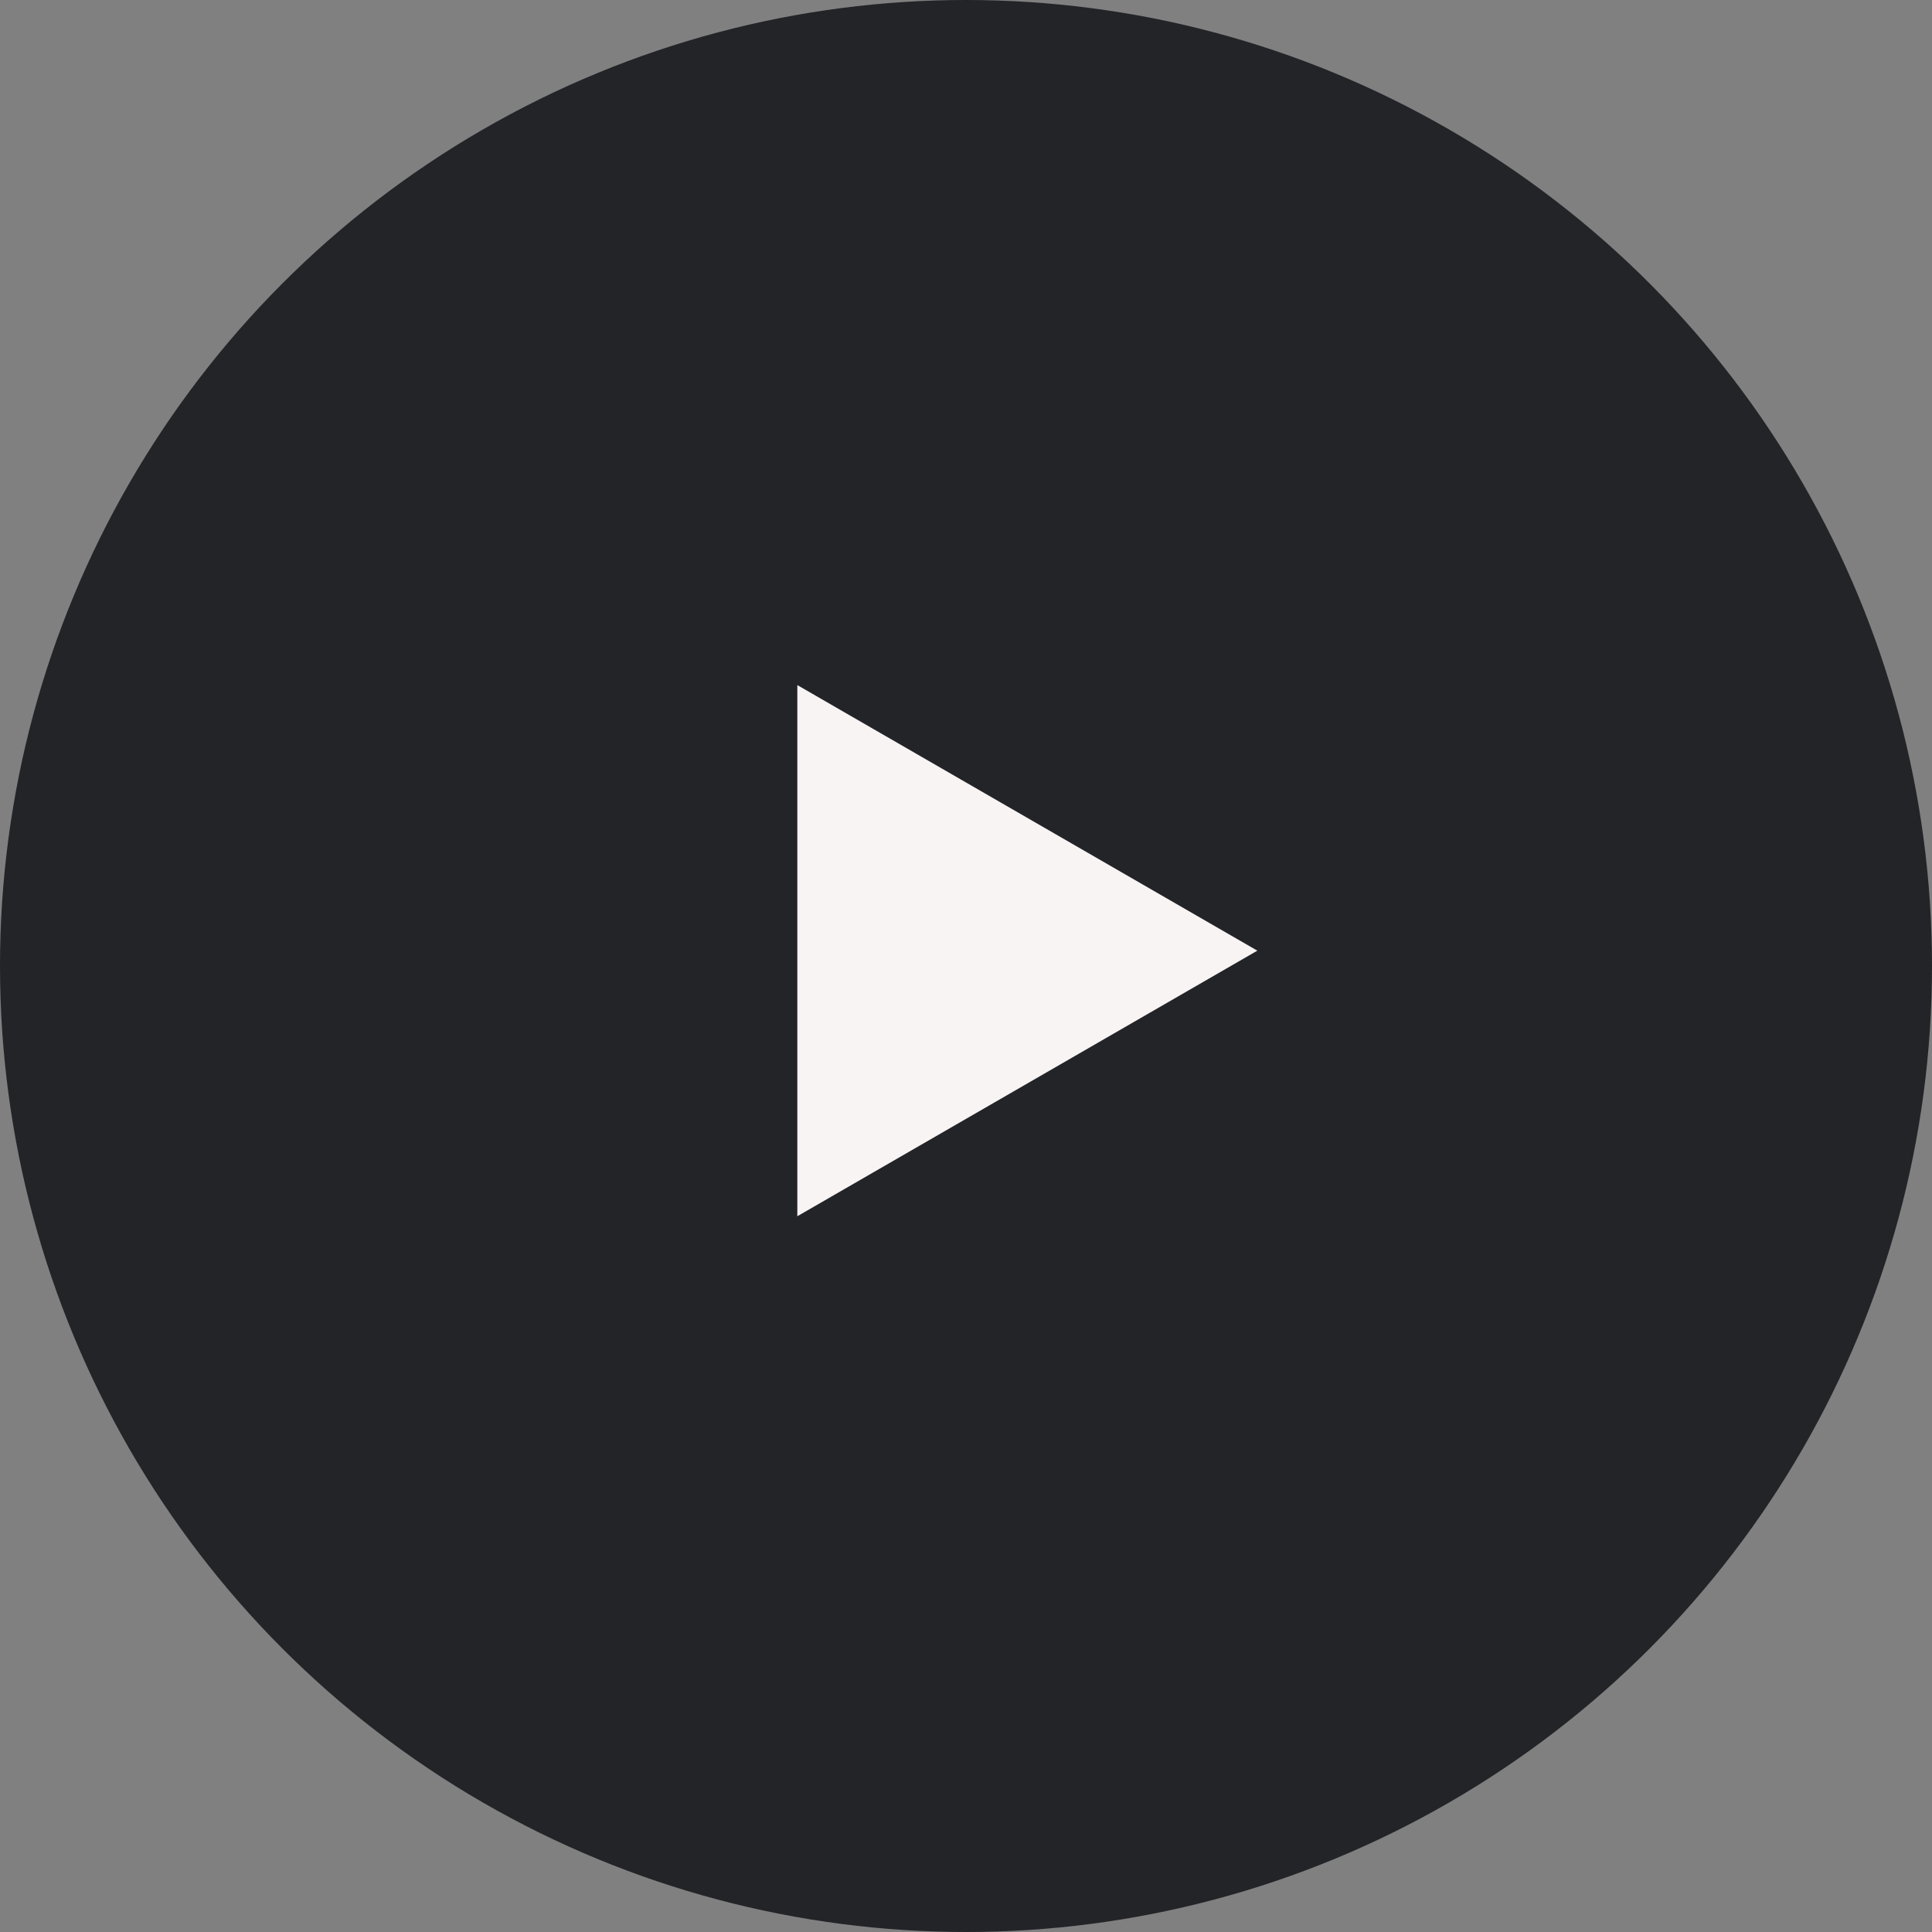
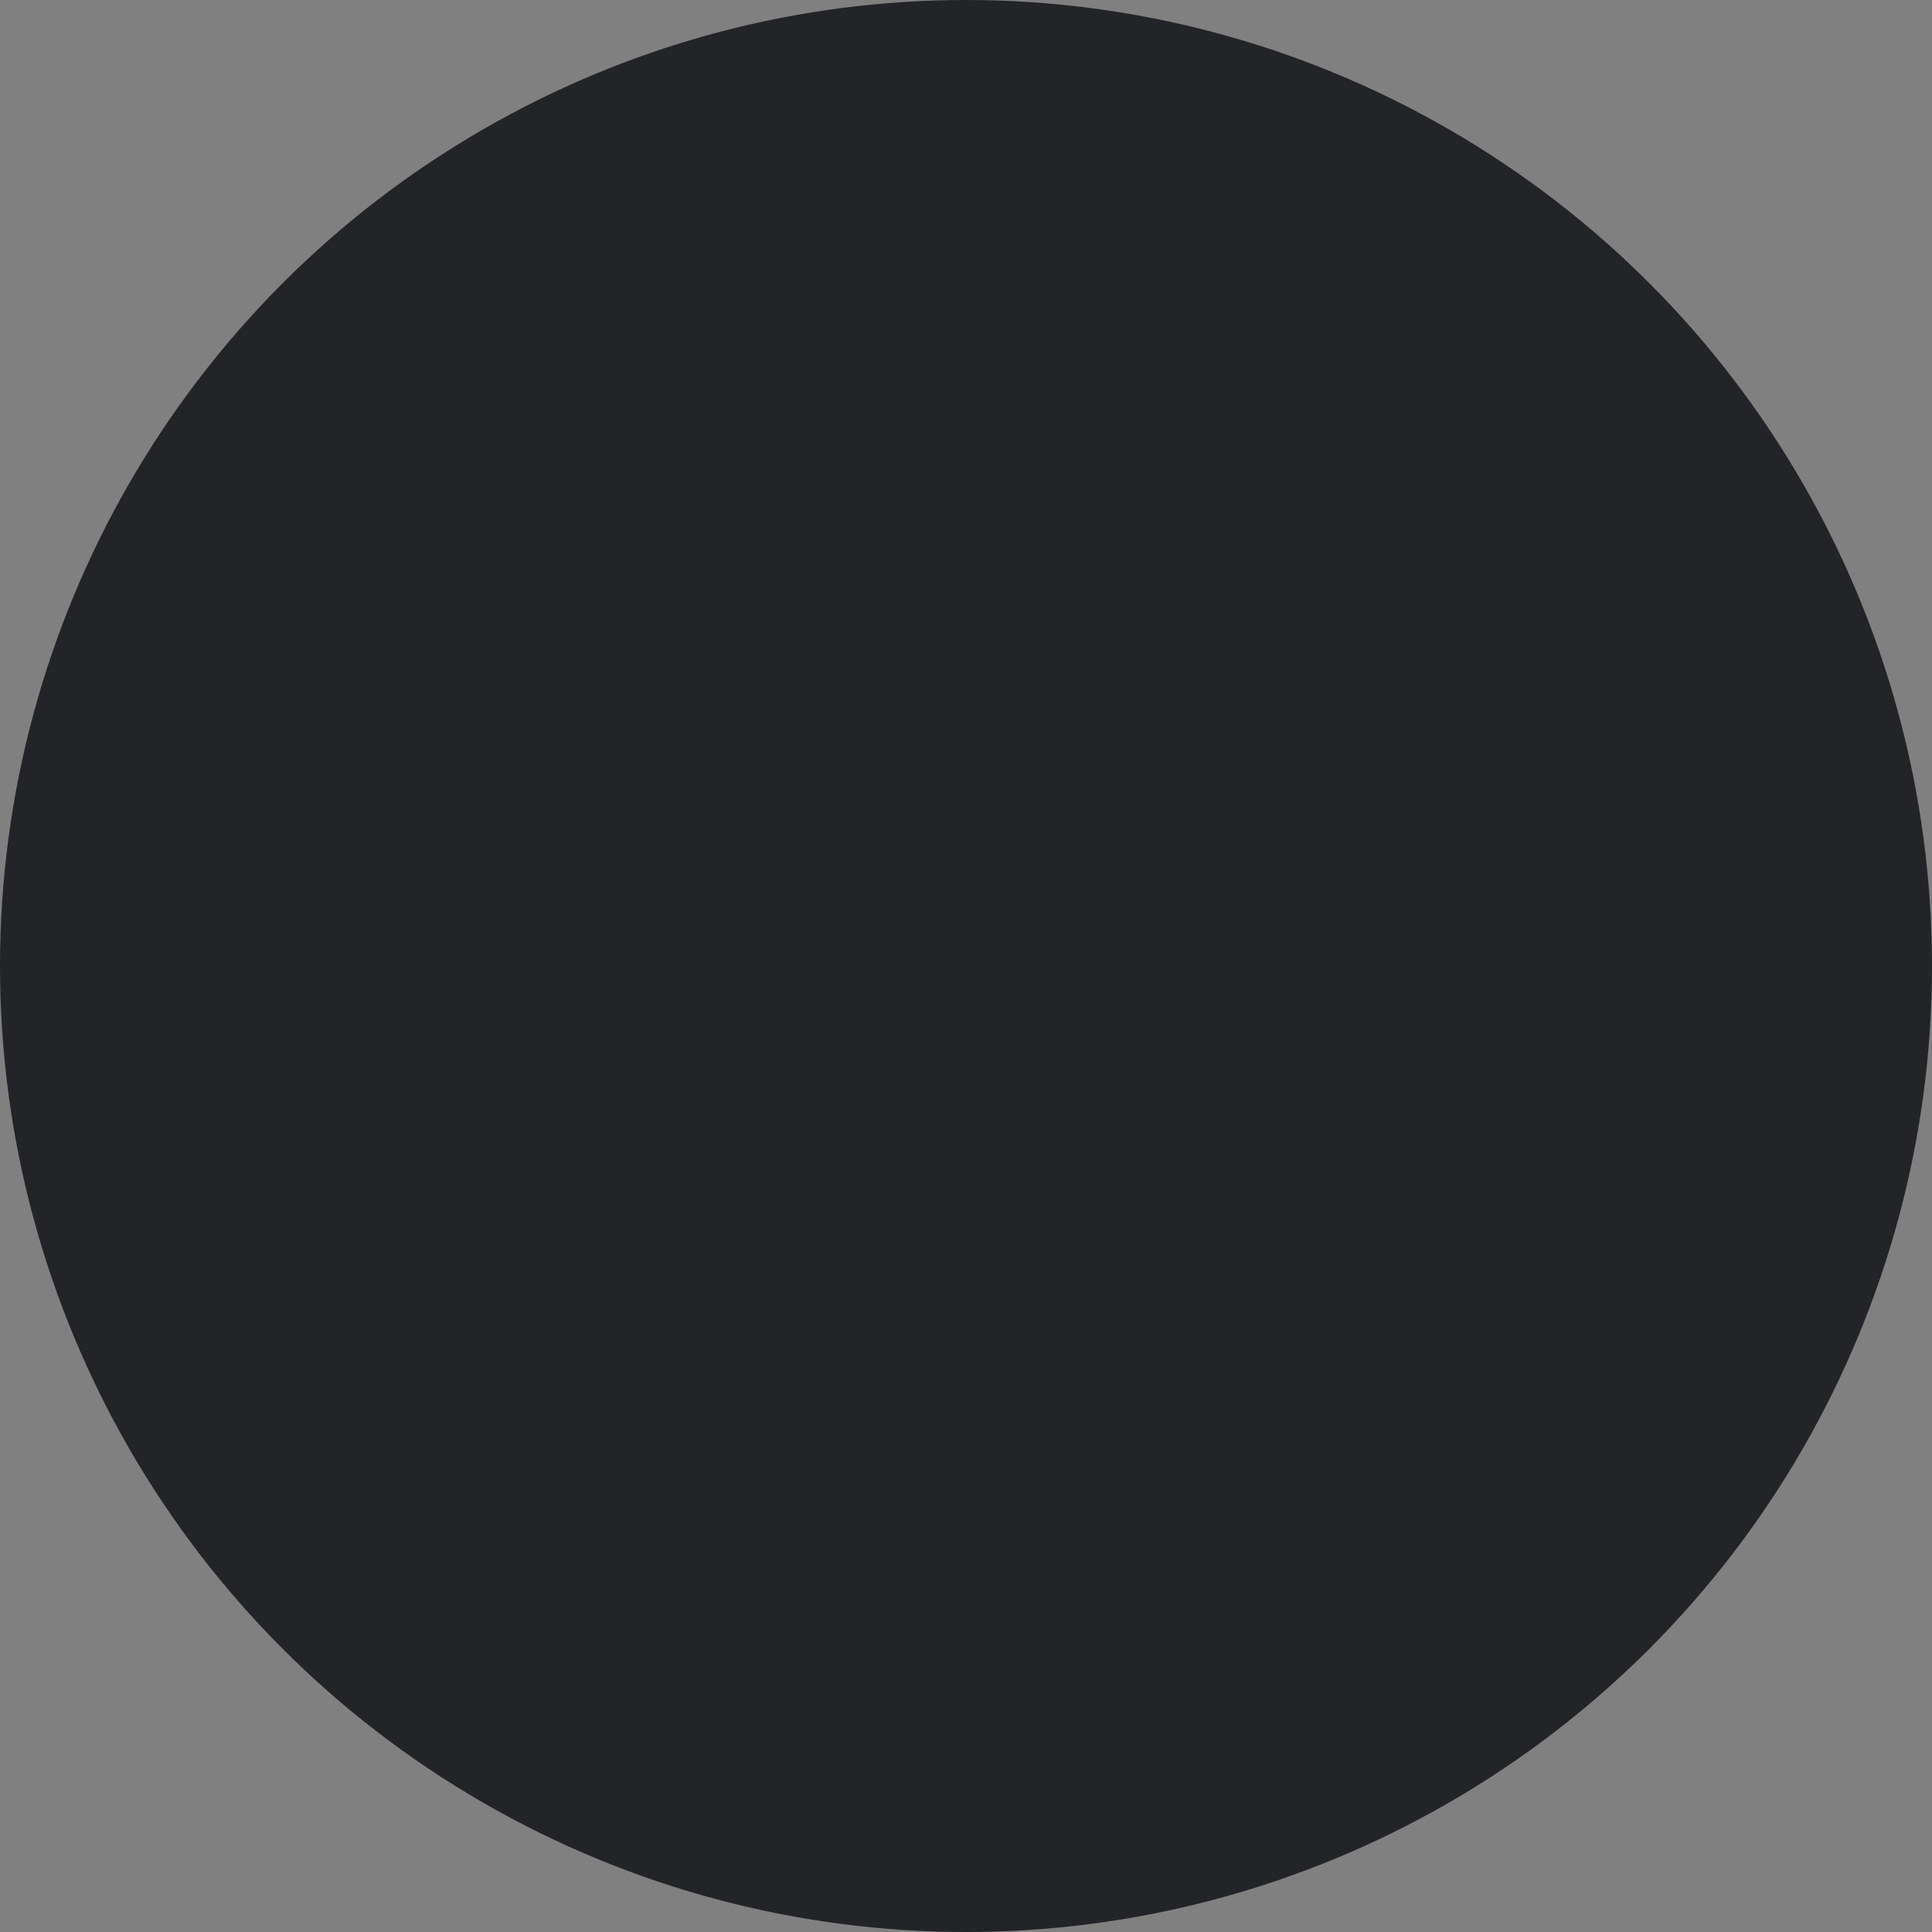
<svg xmlns="http://www.w3.org/2000/svg" width="63" height="63" viewBox="0 0 63 63" fill="none">
  <rect x="0" y="0" width="63" height="63" fill="#808080" stroke="none" />
  <circle cx="31.5" cy="31.5" r="31.5" fill="#010207" fill-opacity="0.73" />
-   <path d="M41 31L26 39.66L26 22.34L41 31Z" fill="#F9F4F4" />
</svg>